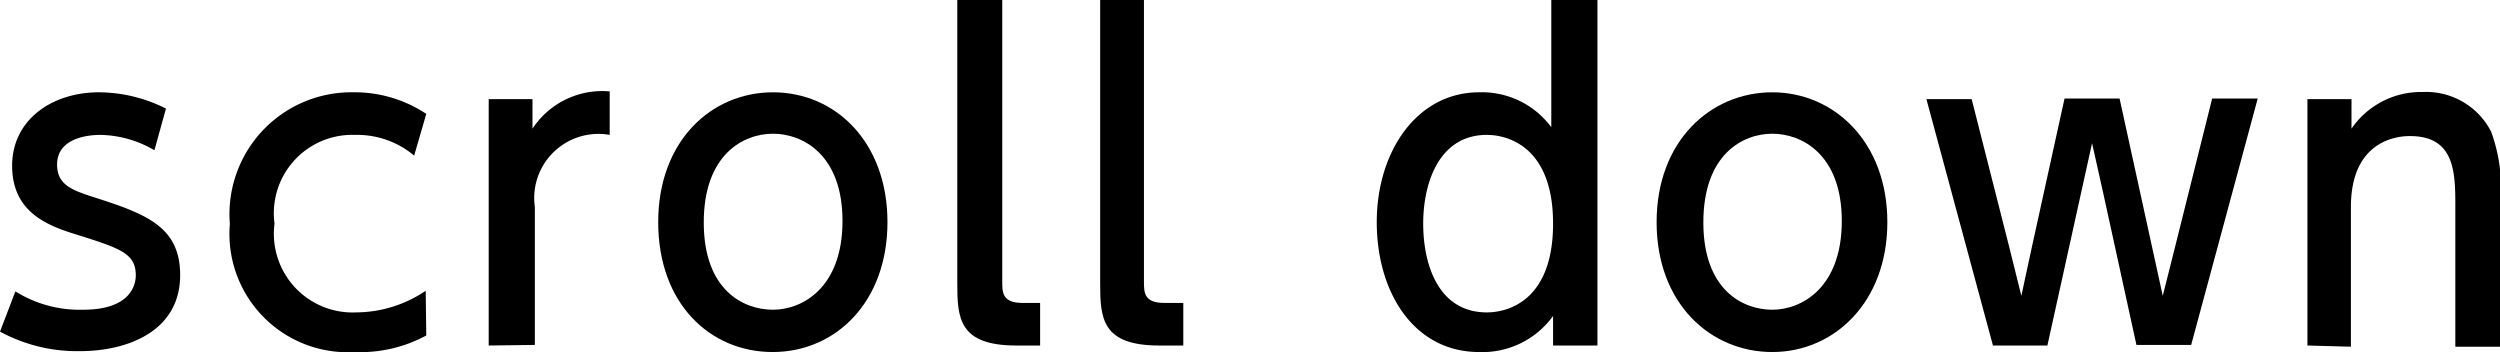
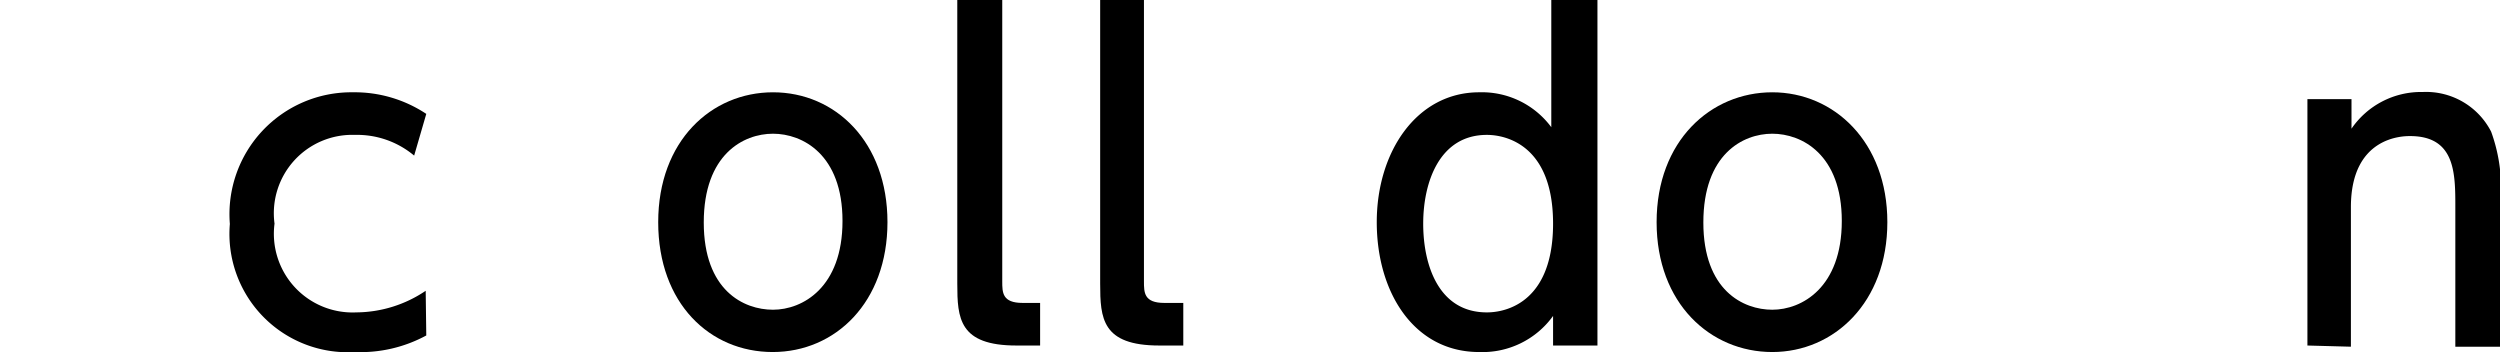
<svg xmlns="http://www.w3.org/2000/svg" viewBox="0 0 84.51 11.9">
  <g id="e2f8817f-871c-4c75-a6b7-7b0cbe1ef400" data-name="レイヤー 2">
    <g id="f03d8526-db21-41b6-9359-b2e88fd973bb" data-name="レイヤー 1">
-       <path d="M5.22,5.08a3.72,3.72,0,0,0-1.83-.52c-.51,0-1.46.15-1.46,1,0,.66.46.85,1.16,1.08,1.82.58,3,1,3,2.66,0,1.91-1.8,2.57-3.38,2.57A5.47,5.47,0,0,1,0,11.21L.52,9.85a4.11,4.11,0,0,0,2.29.62c1.66,0,1.78-.9,1.78-1.16,0-.74-.51-.91-2-1.38C1.53,7.61.41,7.13.41,5.6S1.73,3.12,3.35,3.12a5.09,5.09,0,0,1,2.26.55Z" />
      <path d="M14.41,11.34A4.66,4.66,0,0,1,12,11.9,4,4,0,0,1,7.77,7.57a4.12,4.12,0,0,1,4.16-4.45,4.37,4.37,0,0,1,2.48.73L14,5.26a3,3,0,0,0-2-.7,2.65,2.65,0,0,0-2.72,3,2.66,2.66,0,0,0,2.76,3,4.23,4.23,0,0,0,2.35-.73Z" />
-       <path d="M16.52,11.68V3.35H18v1a2.82,2.82,0,0,1,2.61-1.26V4.56A2.17,2.17,0,0,0,18.08,7v4.66Z" />
      <path d="M26.13,3.12C28.24,3.12,30,4.8,30,7.51s-1.76,4.39-3.88,4.39-3.87-1.64-3.87-4.39S24.05,3.12,26.13,3.12Zm0,7.35c1,0,2.35-.75,2.35-3s-1.35-2.95-2.35-2.95-2.34.7-2.34,3S25.14,10.47,26.13,10.47Z" />
      <path d="M33.88,0V9.51c0,.38,0,.73.69.73h.59v1.44h-.8c-1.94,0-2-.92-2-2.09V0Z" />
      <path d="M38.67,0V9.51c0,.38,0,.73.69.73H40v1.44h-.81c-1.94,0-2-.92-2-2.09V0Z" />
      <path d="M52.44,0H54V11.68h-1.5v-1A2.94,2.94,0,0,1,50,11.9c-2.19,0-3.46-2-3.46-4.39S47.9,3.12,50,3.12A2.92,2.92,0,0,1,52.44,4.3ZM50.26,4.56c-1.6,0-2.15,1.6-2.15,3s.52,3,2.15,3c.22,0,2.24,0,2.24-3S50.47,4.56,50.26,4.56Z" />
      <path d="M59.91,3.12C62,3.12,63.8,4.8,63.8,7.51S62,11.9,59.91,11.9,56,10.26,56,7.51,57.83,3.12,59.91,3.12Zm0,7.35c1,0,2.35-.75,2.35-3s-1.35-2.95-2.35-2.95-2.33.7-2.33,3S58.93,10.47,59.91,10.47Z" />
-       <path d="M66.65,3.35l1.27,5L68.33,10l.36-1.67,1.1-5h1.86L73.11,10l.42-1.67,1.25-5h1.54l-2.25,8.33H72.22L71.1,6.54l-.38-1.7-1.51,6.84H67.37L65.12,3.35Z" />
      <path d="M78,11.68V3.35h1.49v1a2.85,2.85,0,0,1,2.41-1.24,2.47,2.47,0,0,1,2.31,1.34A5.58,5.58,0,0,1,84.51,7v4.72H83V7c0-1.14,0-2.4-1.53-2.4-.22,0-2,0-2,2.4v4.72Z" />
    </g>
  </g>
</svg>